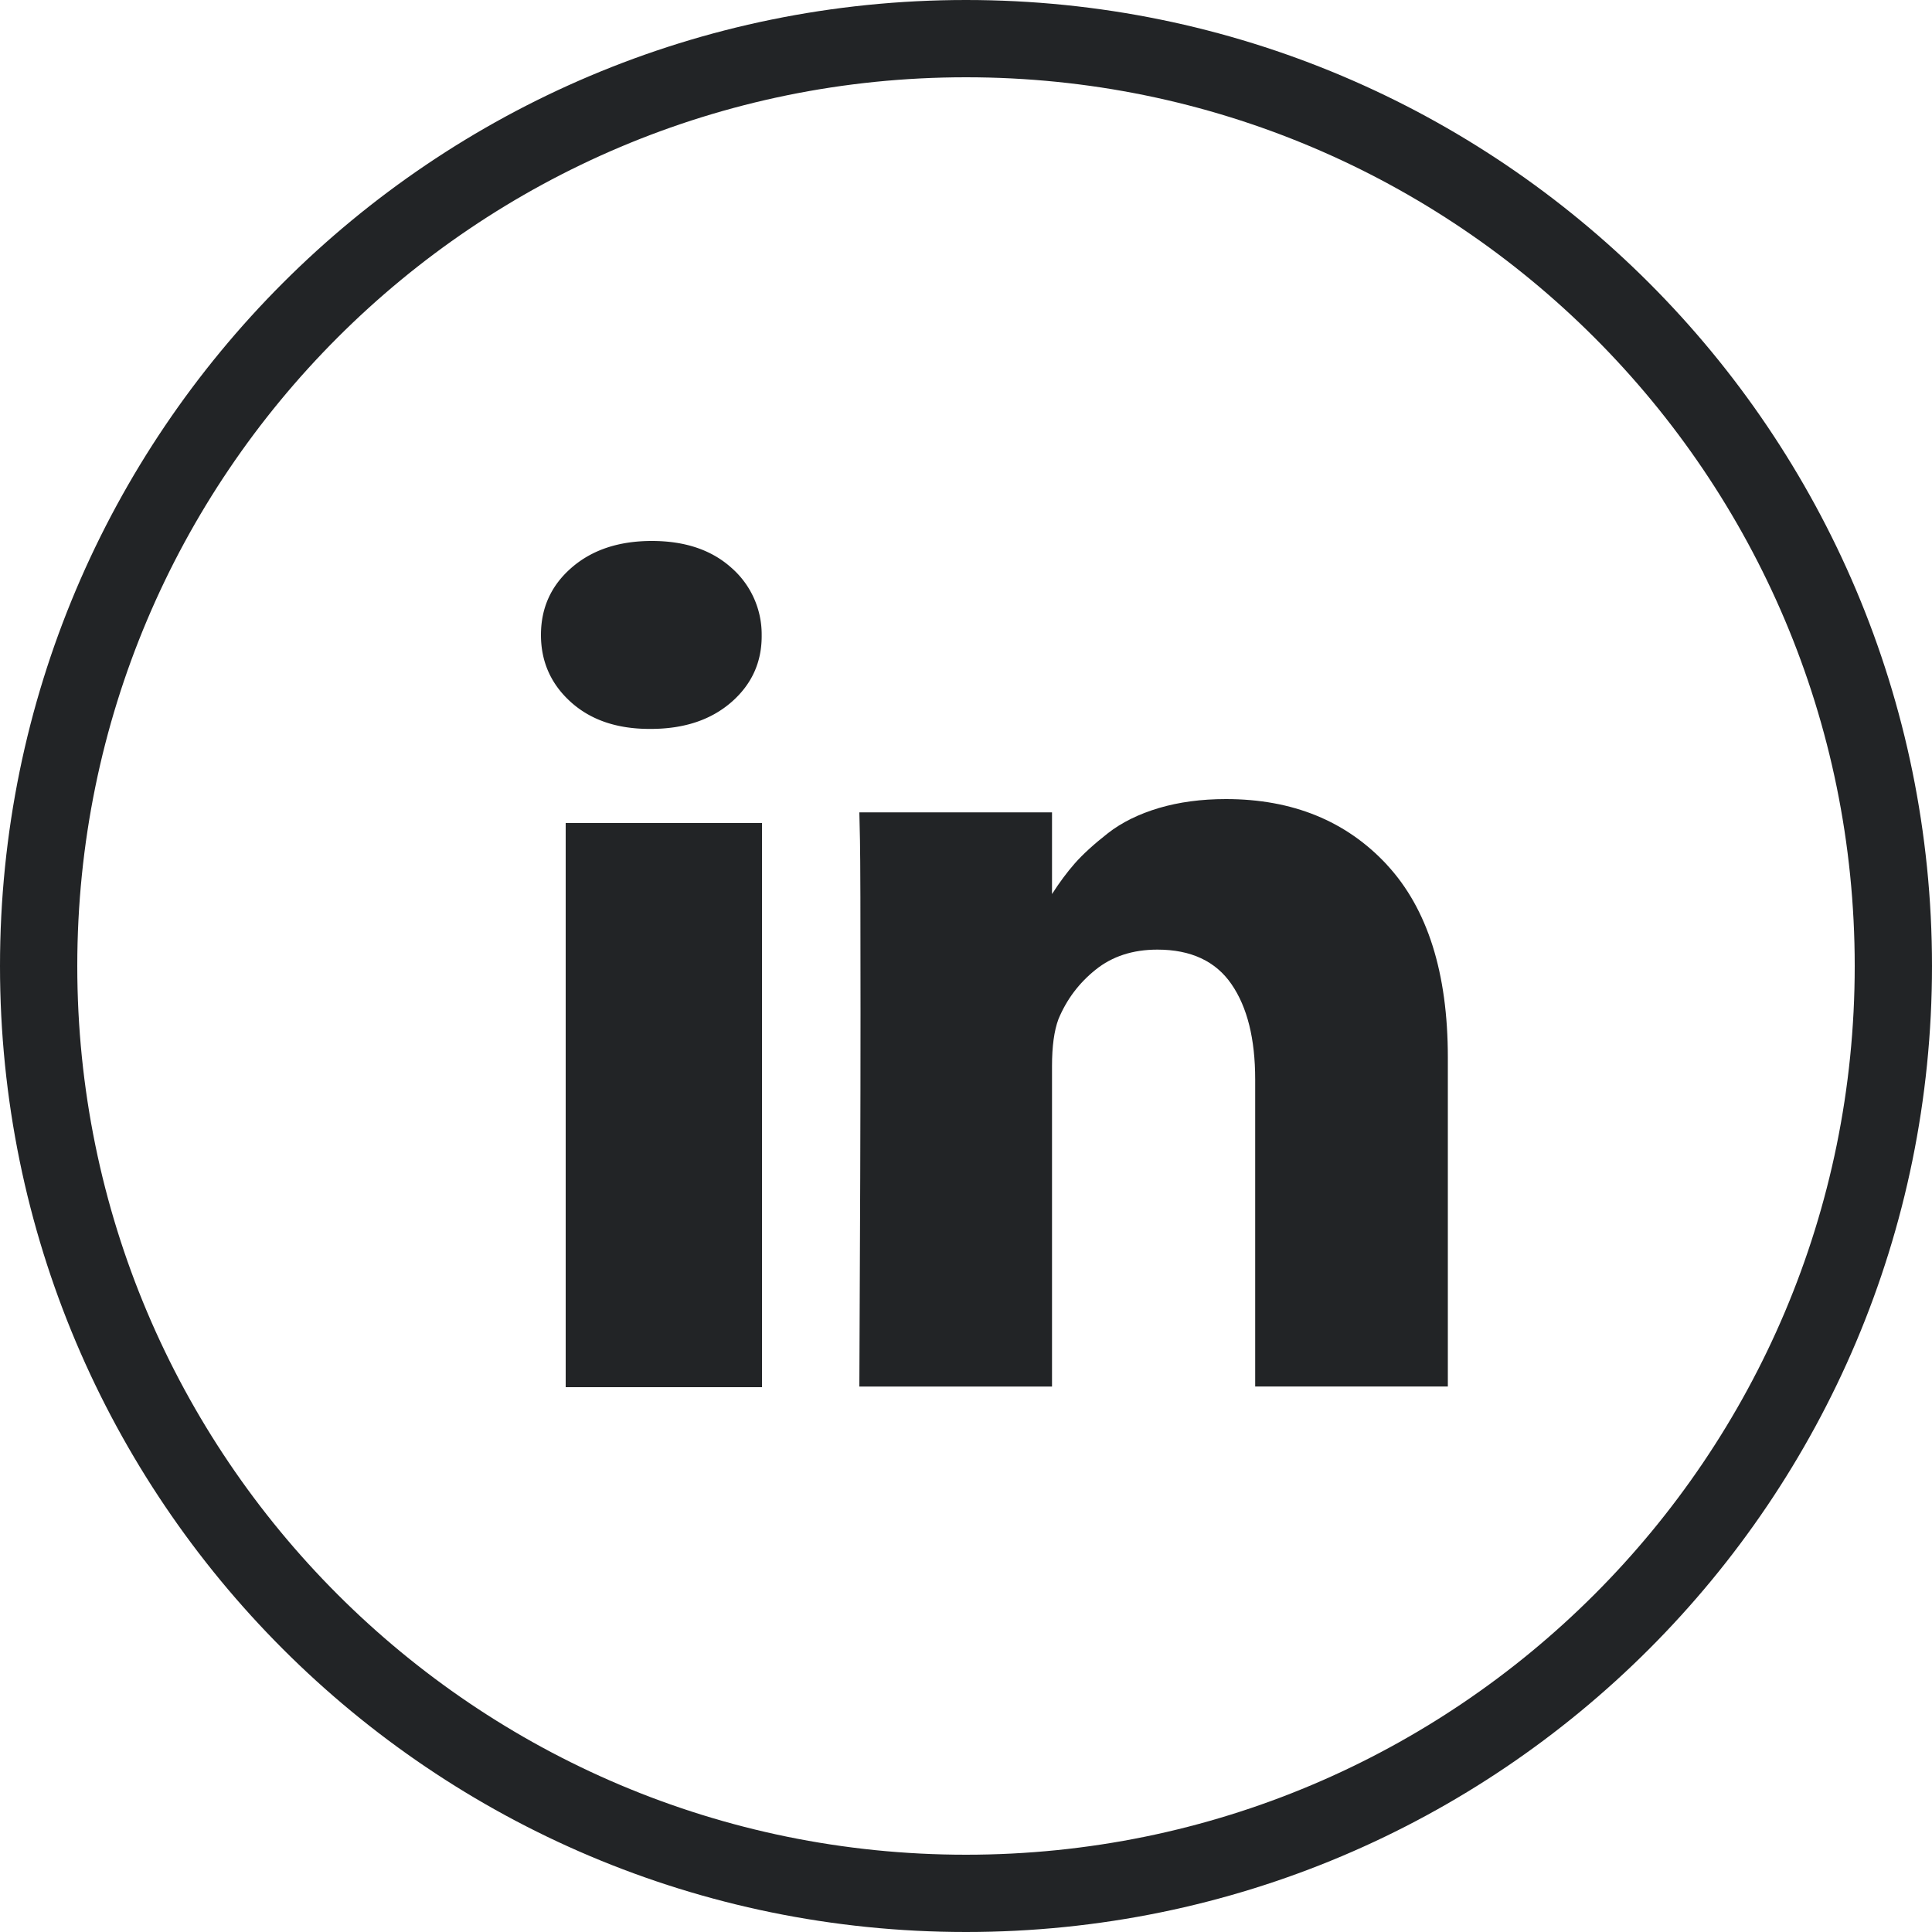
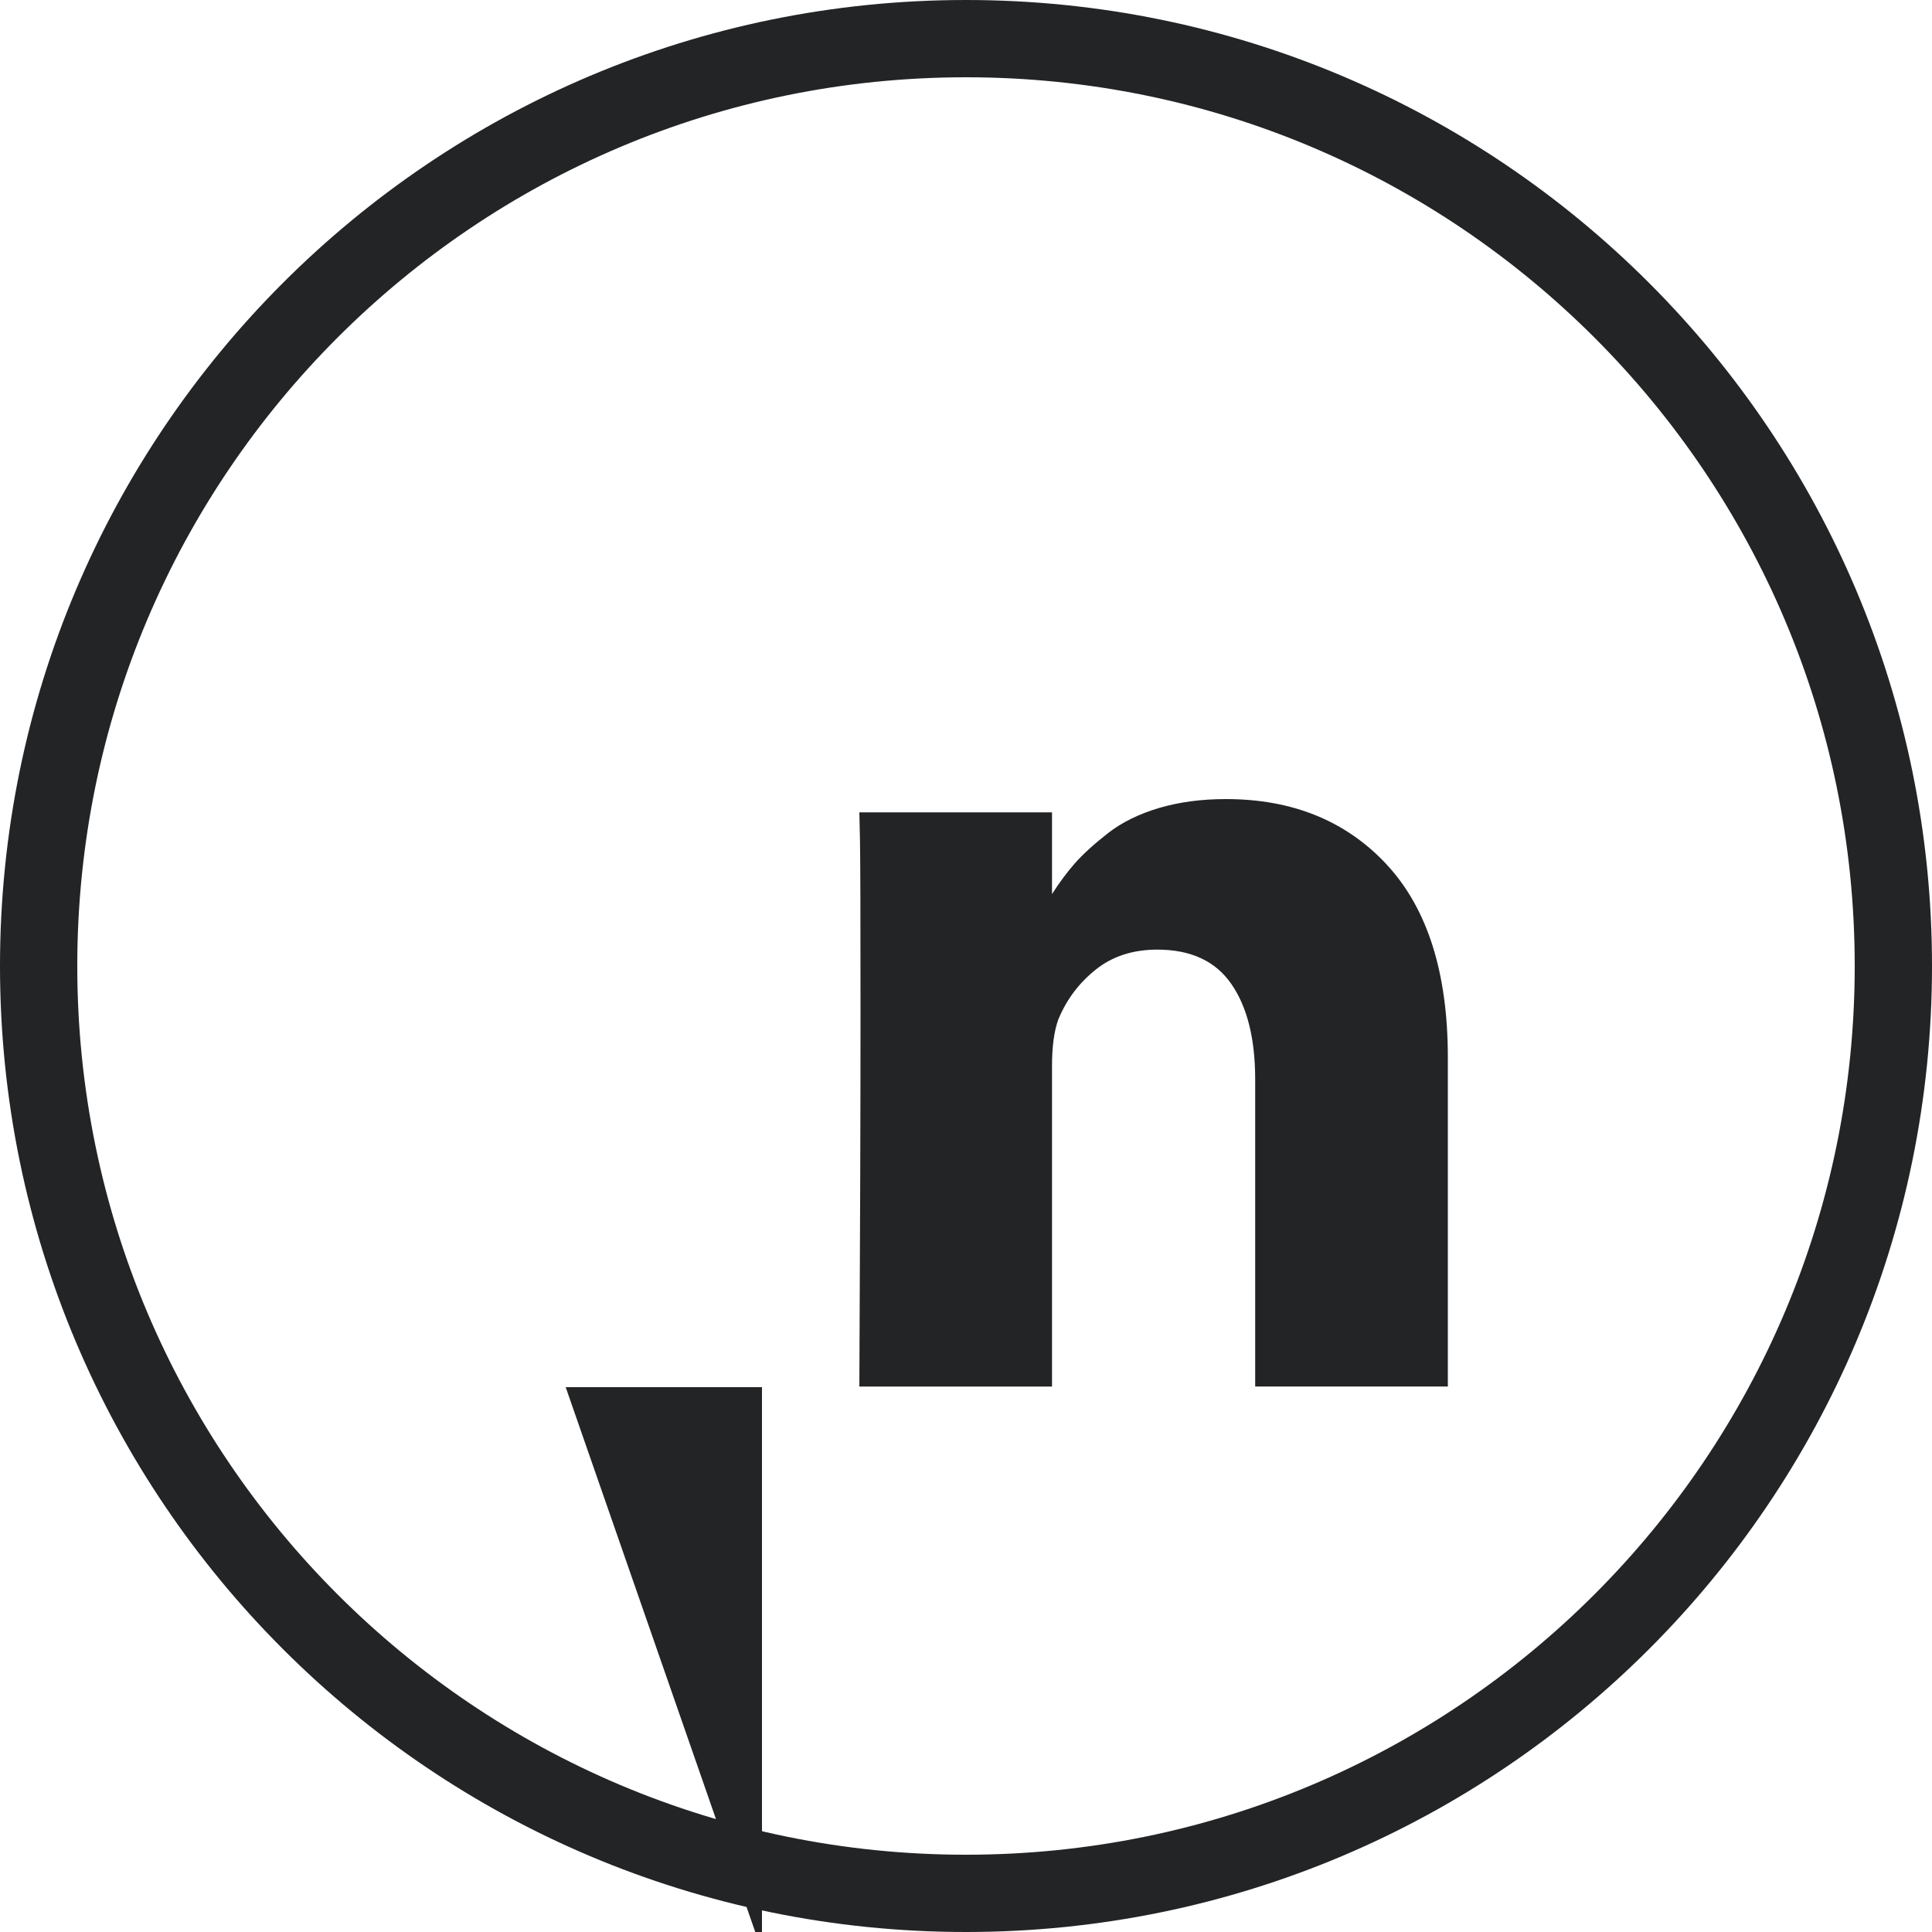
<svg xmlns="http://www.w3.org/2000/svg" xmlns:xlink="http://www.w3.org/1999/xlink" width="25" height="25" viewBox="0 0 25 25">
  <defs>
    <path id="sjyda" d="M1509 22.5c0-6.904 5.596-12.5 12.5-12.5s12.5 5.596 12.5 12.5-5.596 12.5-12.5 12.5-12.5-5.596-12.5-12.5z" />
-     <path id="sjydb" d="M1516.32 27.95v-7.3h2.54v7.3z" />
+     <path id="sjydb" d="M1516.32 27.95h2.54v7.3z" />
    <path id="sjydc" d="M1526.947 21.19c-.526-.566-1.22-.85-2.084-.85-.318 0-.607.039-.868.116-.26.078-.48.186-.659.326-.179.14-.322.27-.428.39-.1.114-.199.247-.295.397v-1.057h-2.493l.008.36c.005.24.007.98.007 2.22 0 1.239-.005 2.855-.015 4.85h2.493v-4.146c0-.255.027-.457.083-.608.106-.255.266-.468.481-.64.215-.173.481-.26.8-.26.434 0 .754.15.958.447.205.297.307.708.307 1.233v3.973h2.493v-4.258c0-1.094-.263-1.925-.788-2.492z" />
-     <path id="sjydd" d="M1517.435 17c-.427 0-.773.115-1.038.345-.265.23-.397.52-.397.871 0 .346.129.636.386.868.257.232.597.348 1.018.348h.016c.432 0 .78-.116 1.046-.348.265-.232.394-.522.39-.868a1.143 1.143 0 0 0-.394-.871c-.257-.23-.6-.345-1.027-.345z" />
    <clipPath id="sjyde">
      <use fill="#fff" xlink:href="#sjyda" />
    </clipPath>
  </defs>
  <g>
    <g transform="translate(-1509 -10)">
      <g>
        <g>
          <use fill="#222426" xlink:href="#sjydb" />
        </g>
        <g>
          <use fill="#222426" xlink:href="#sjydc" />
        </g>
        <g>
          <use fill="#222426" xlink:href="#sjydd" />
        </g>
      </g>
      <g>
        <use fill="#fff" fill-opacity="0" stroke="#222426" stroke-miterlimit="50" stroke-width="2" clip-path="url(&quot;#sjyde&quot;)" xlink:href="#sjyda" />
      </g>
    </g>
  </g>
</svg>